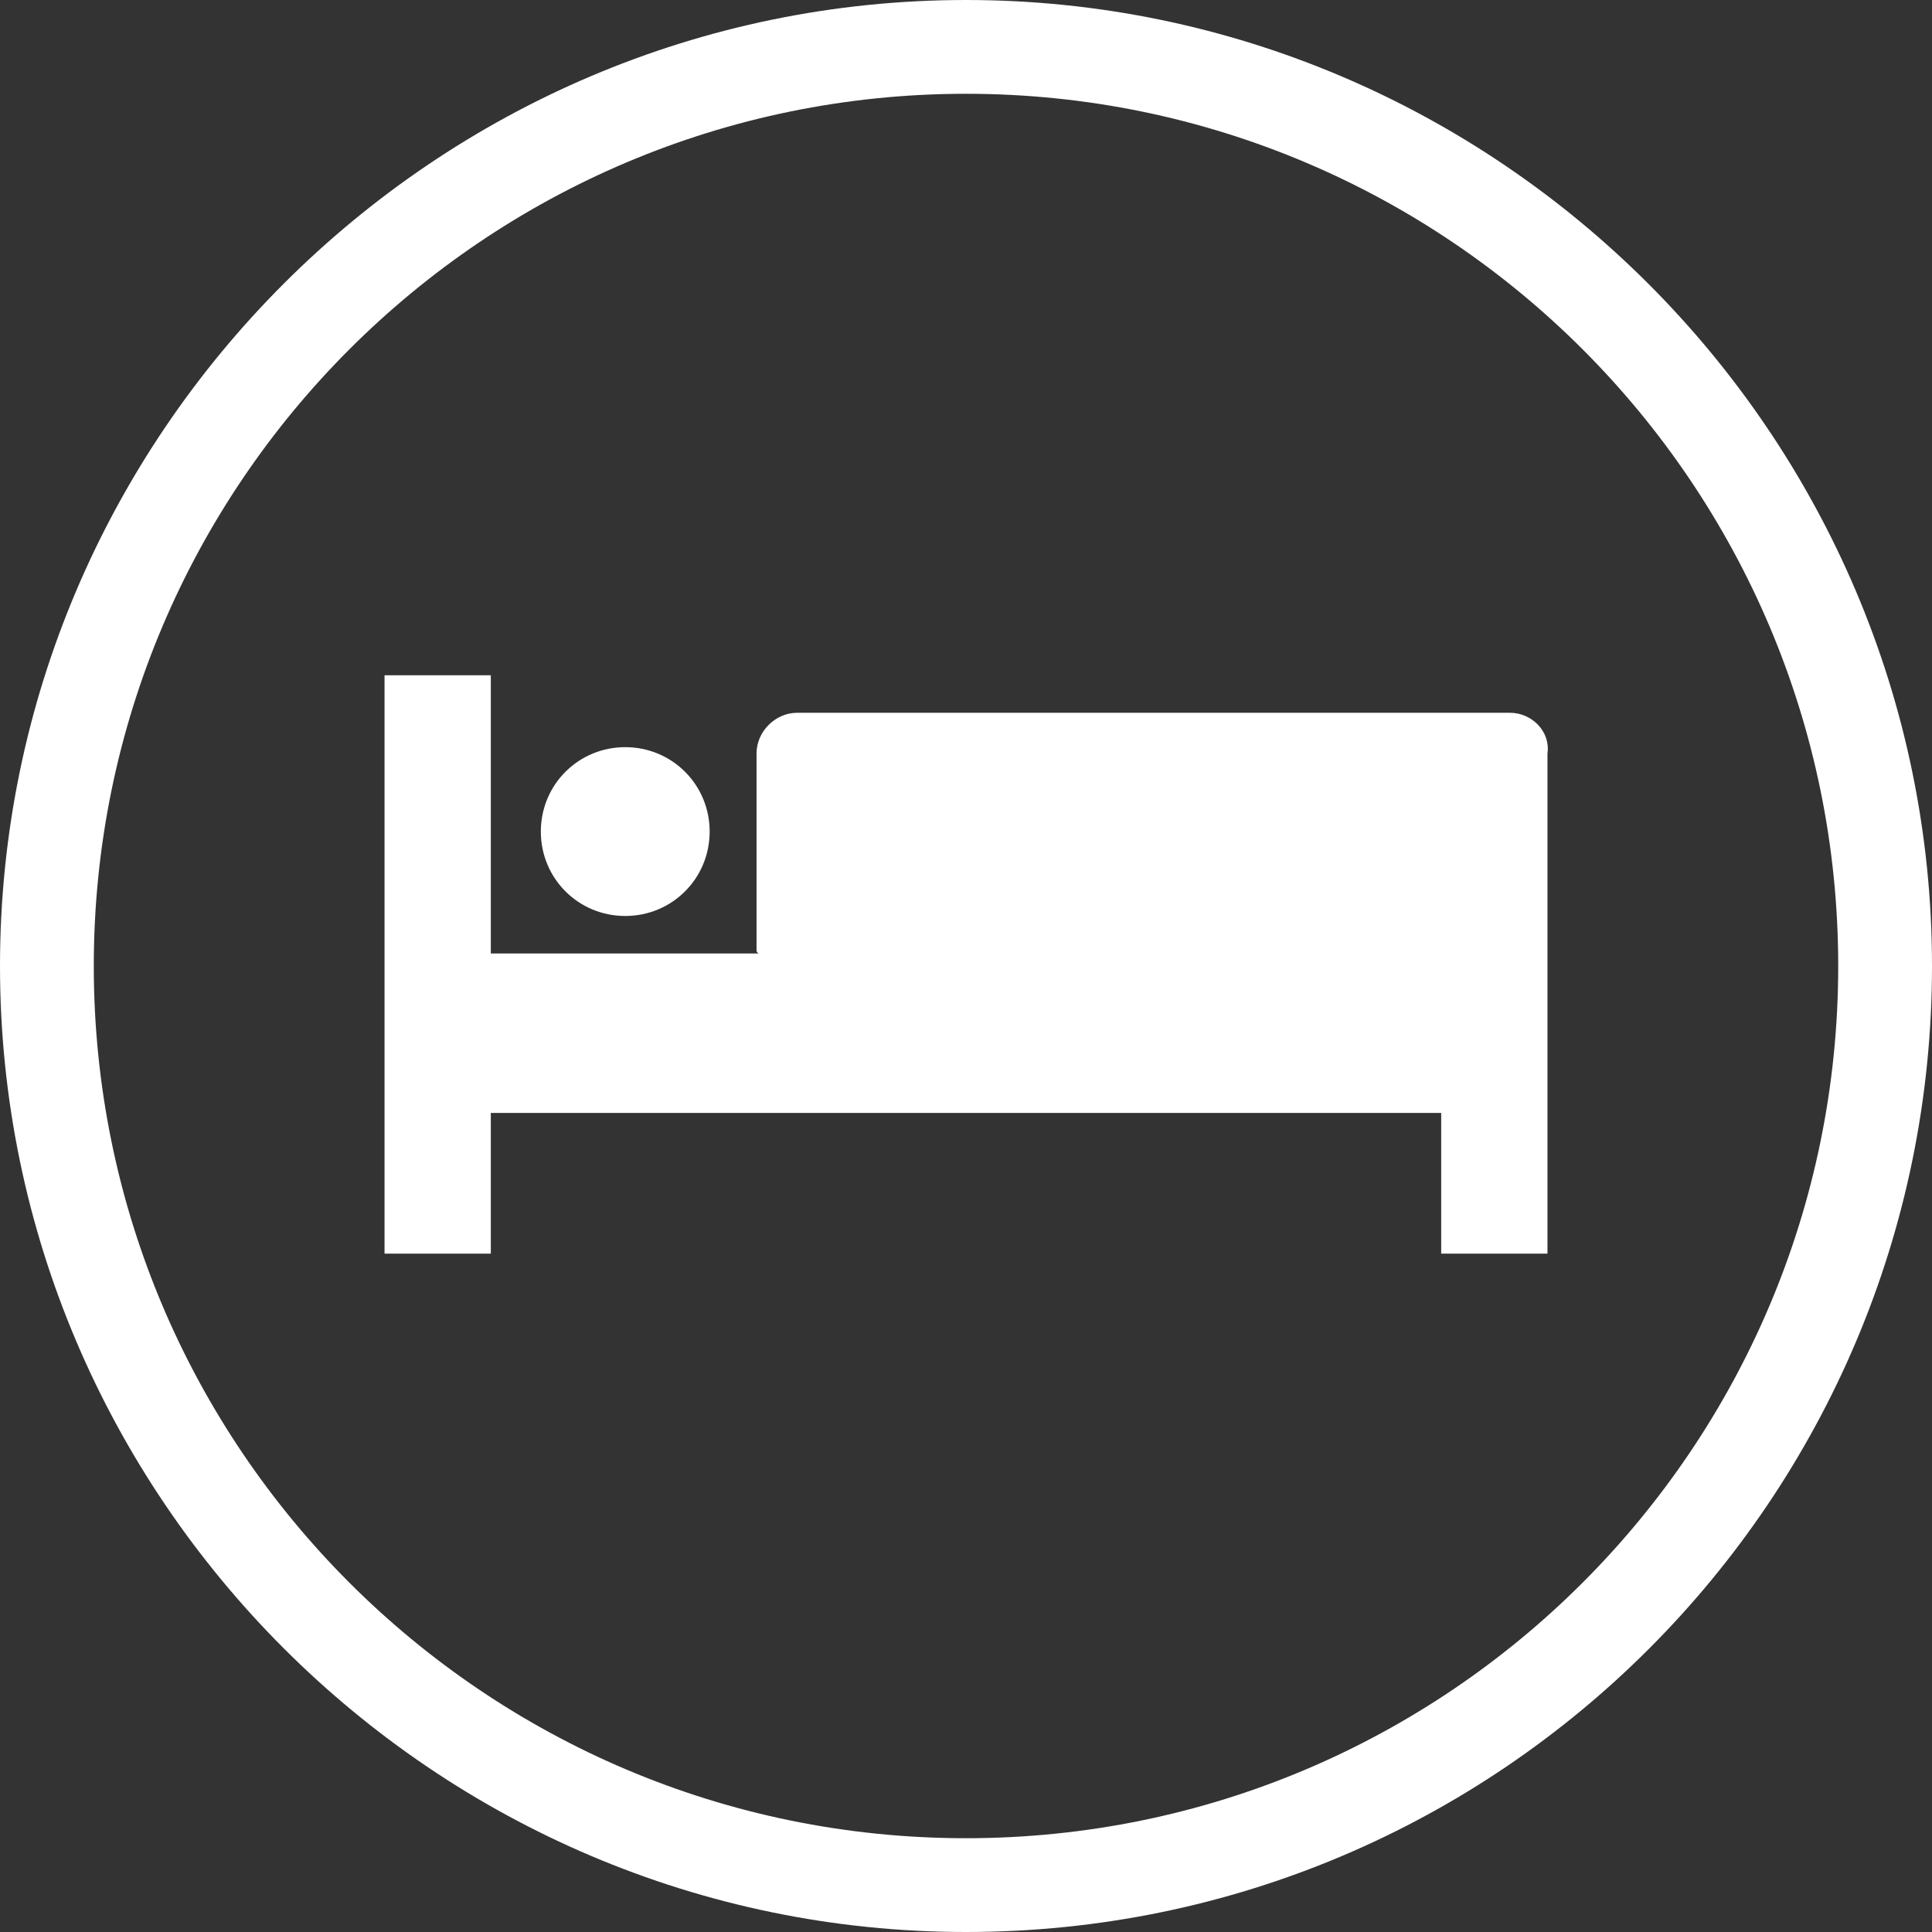
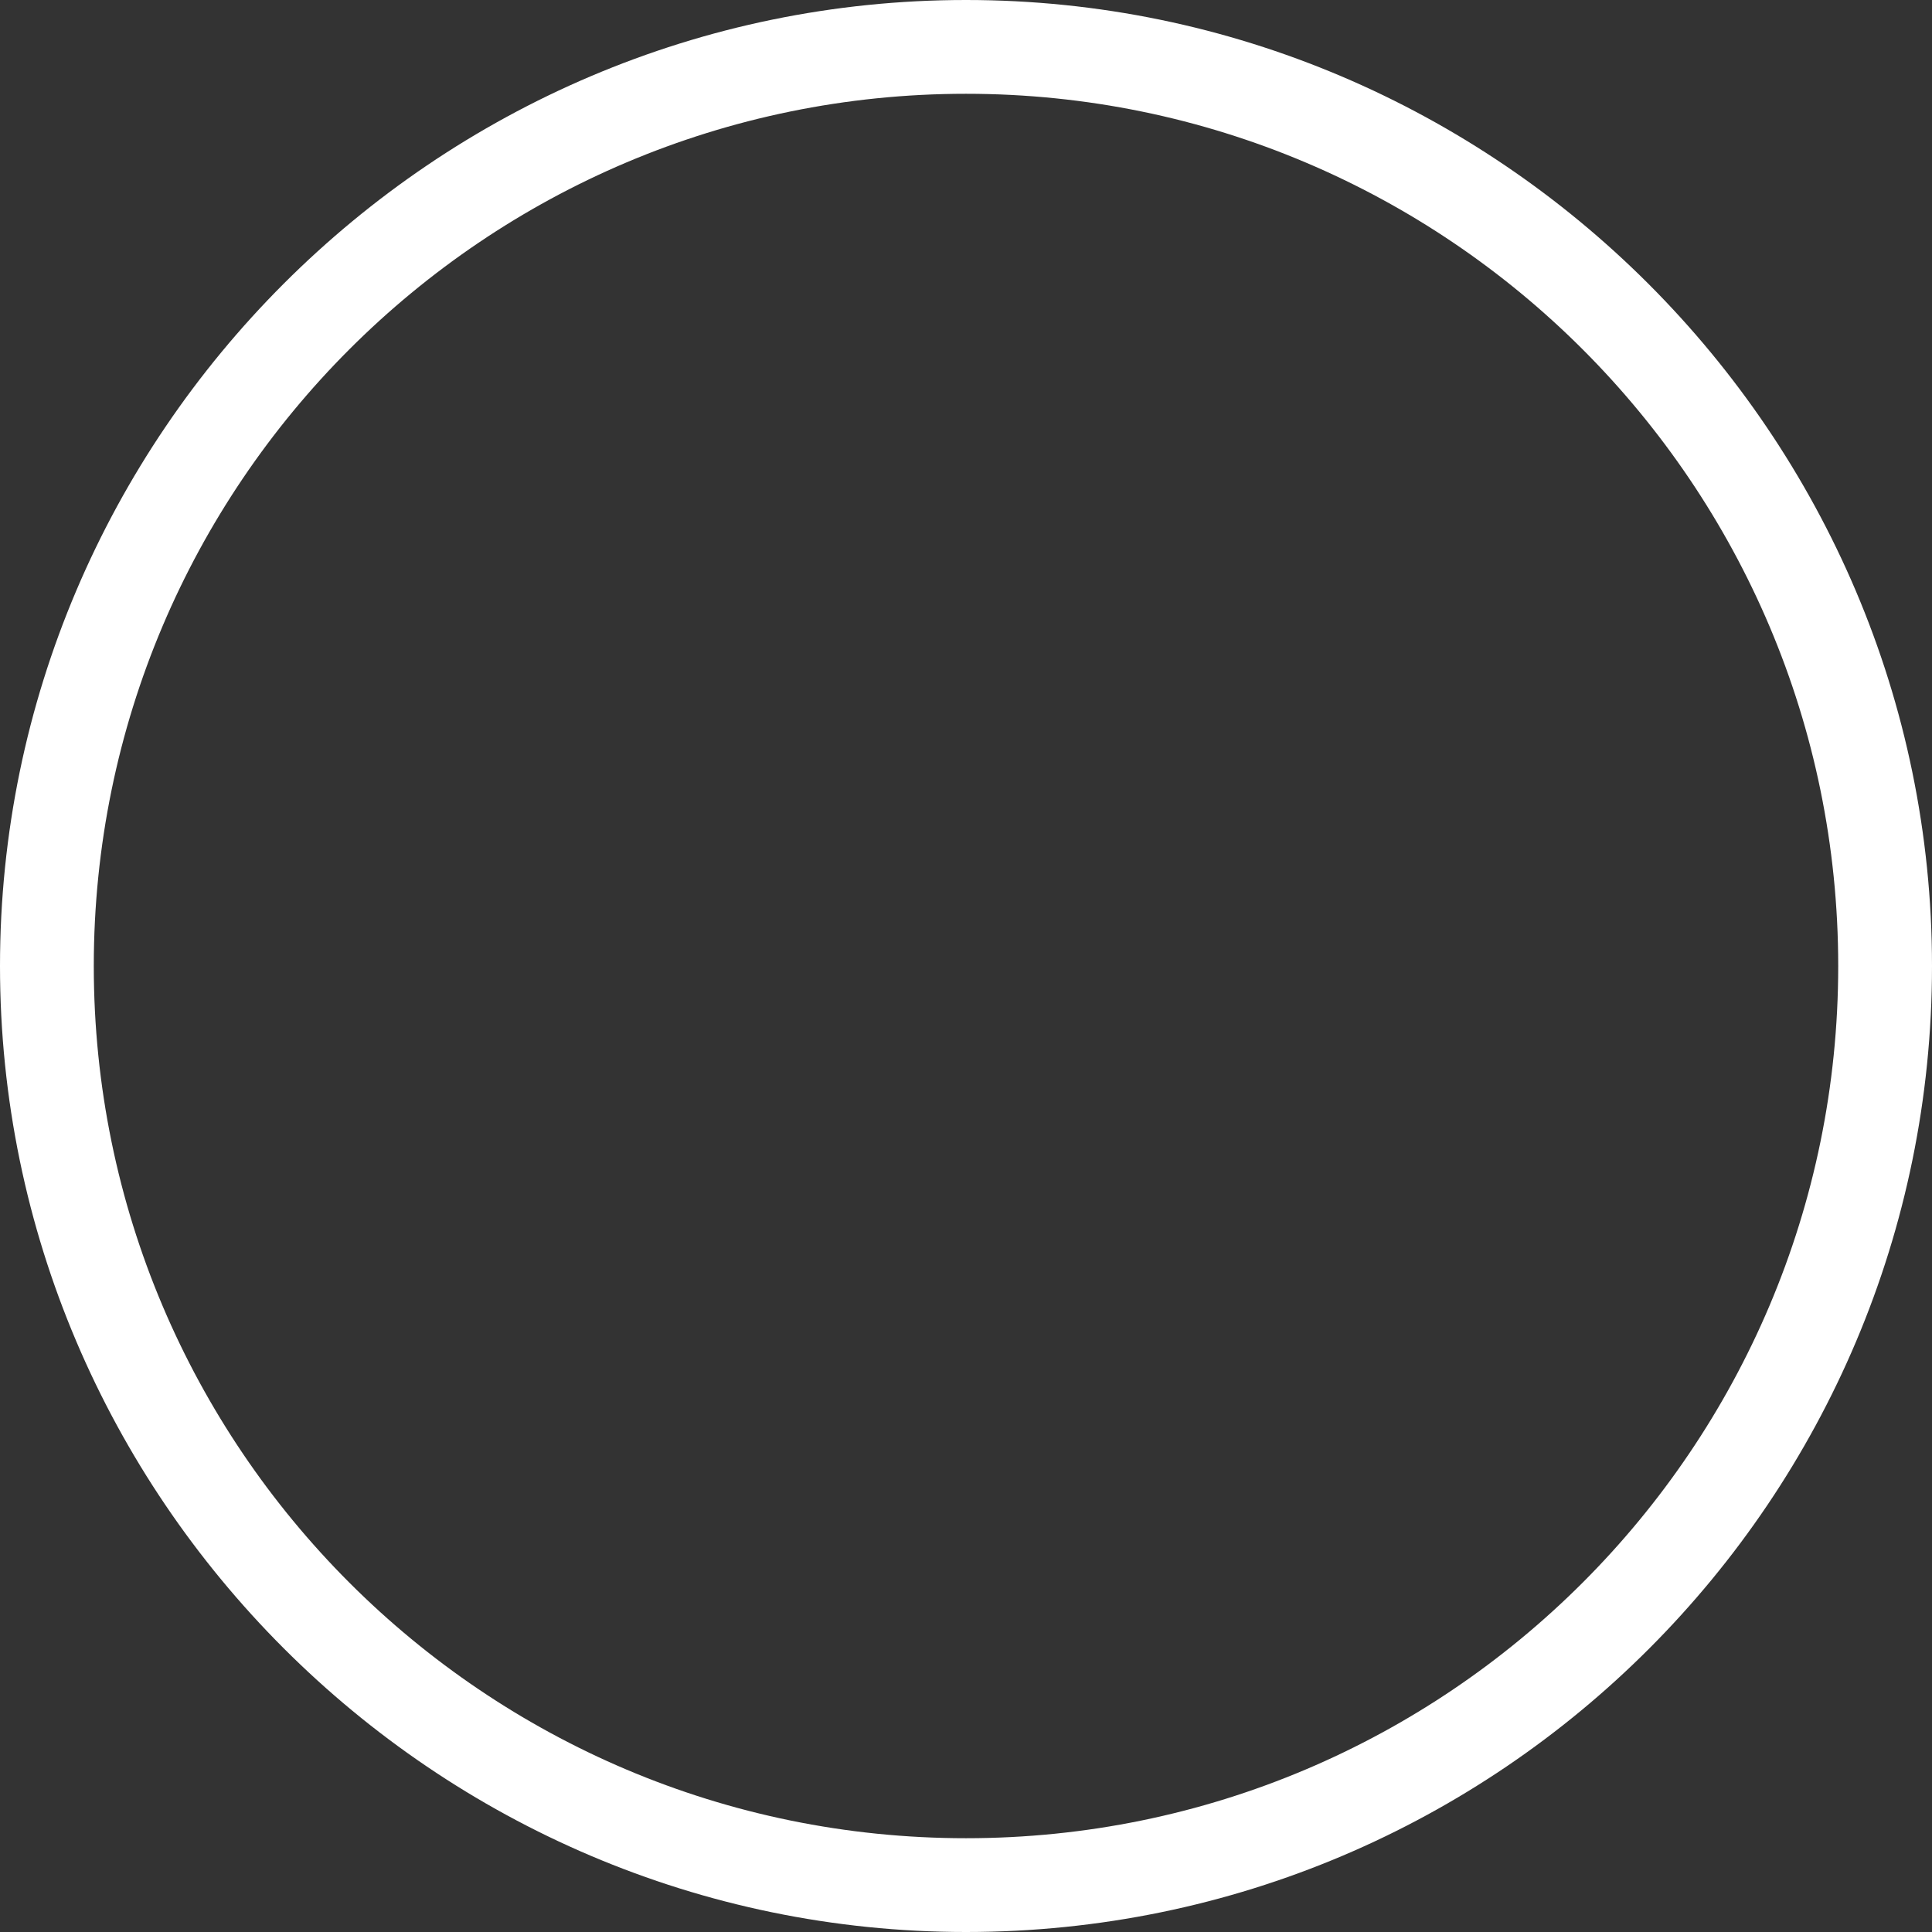
<svg xmlns="http://www.w3.org/2000/svg" version="1.1" id="Ebene_1" x="0px" y="0px" viewBox="0 0 61.8 61.8" style="enable-background:new 0 0 61.8 61.8;" xml:space="preserve">
  <rect x="0" y="0" width="61.8" height="61.8" fill="#333333" stroke="none" />
  <style type="text/css">
	.st0{fill:#FFFFFF;}
</style>
  <g>
    <path class="st0" d="M30.9,61.8C13.9,61.8,0,47.9,0,30.9S13.9,0,30.9,0s30.9,13.9,30.9,30.9S48,61.8,30.9,61.8z M30.9,3   C15.5,3,3,15.5,3,30.9s12.5,27.9,27.9,27.9s27.9-12.5,27.9-27.9S46.3,3,30.9,3z" />
    <g>
-       <path class="st0" d="M48.3,22.8H25.5c-0.7,0-1.3,0.6-1.3,1.3v6.3c0,0,0,0.1,0.1,0.1h-8.6v-8.9h-3.4v8.9v5.1v4.5h3.4v-4.5h30.4v4.5    h3.4v-4.5v-3.3v-1.8v-6.4C49.6,23.4,49,22.8,48.3,22.8z" />
-       <path class="st0" d="M20,29.3c1.5,0,2.7-1.2,2.7-2.7s-1.2-2.7-2.7-2.7s-2.7,1.2-2.7,2.7S18.5,29.3,20,29.3z" />
-     </g>
+       </g>
  </g>
</svg>